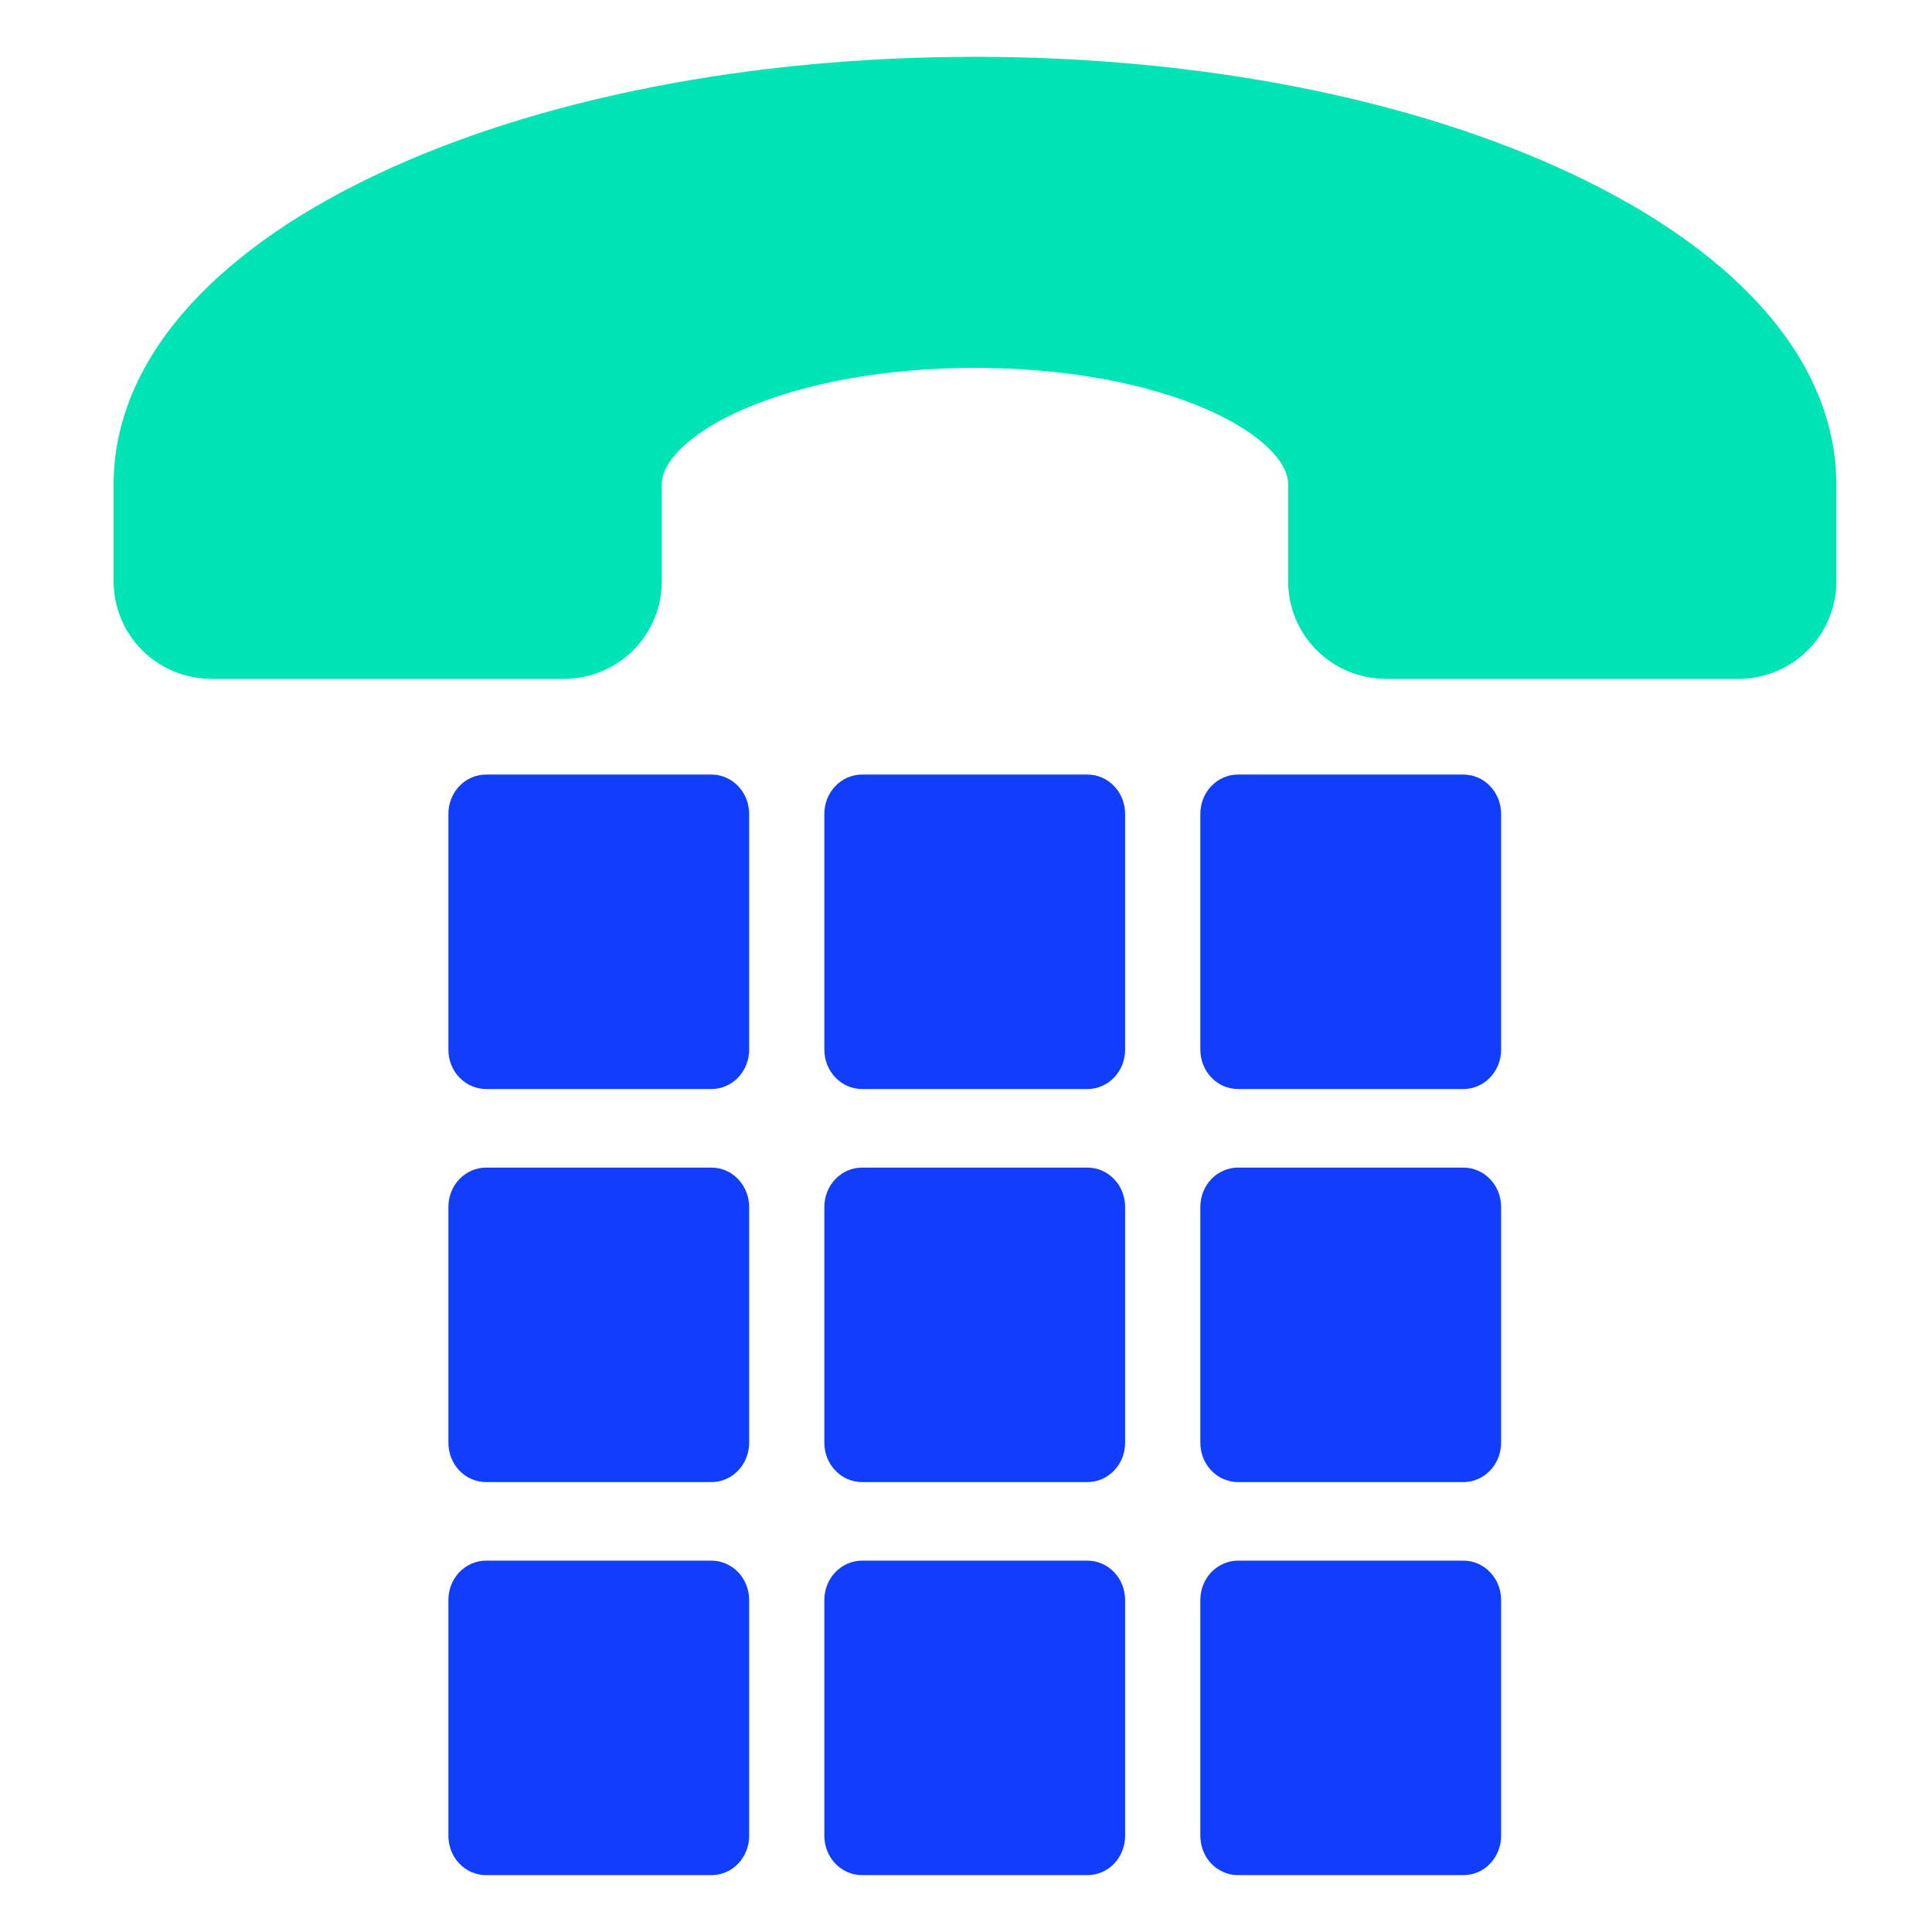
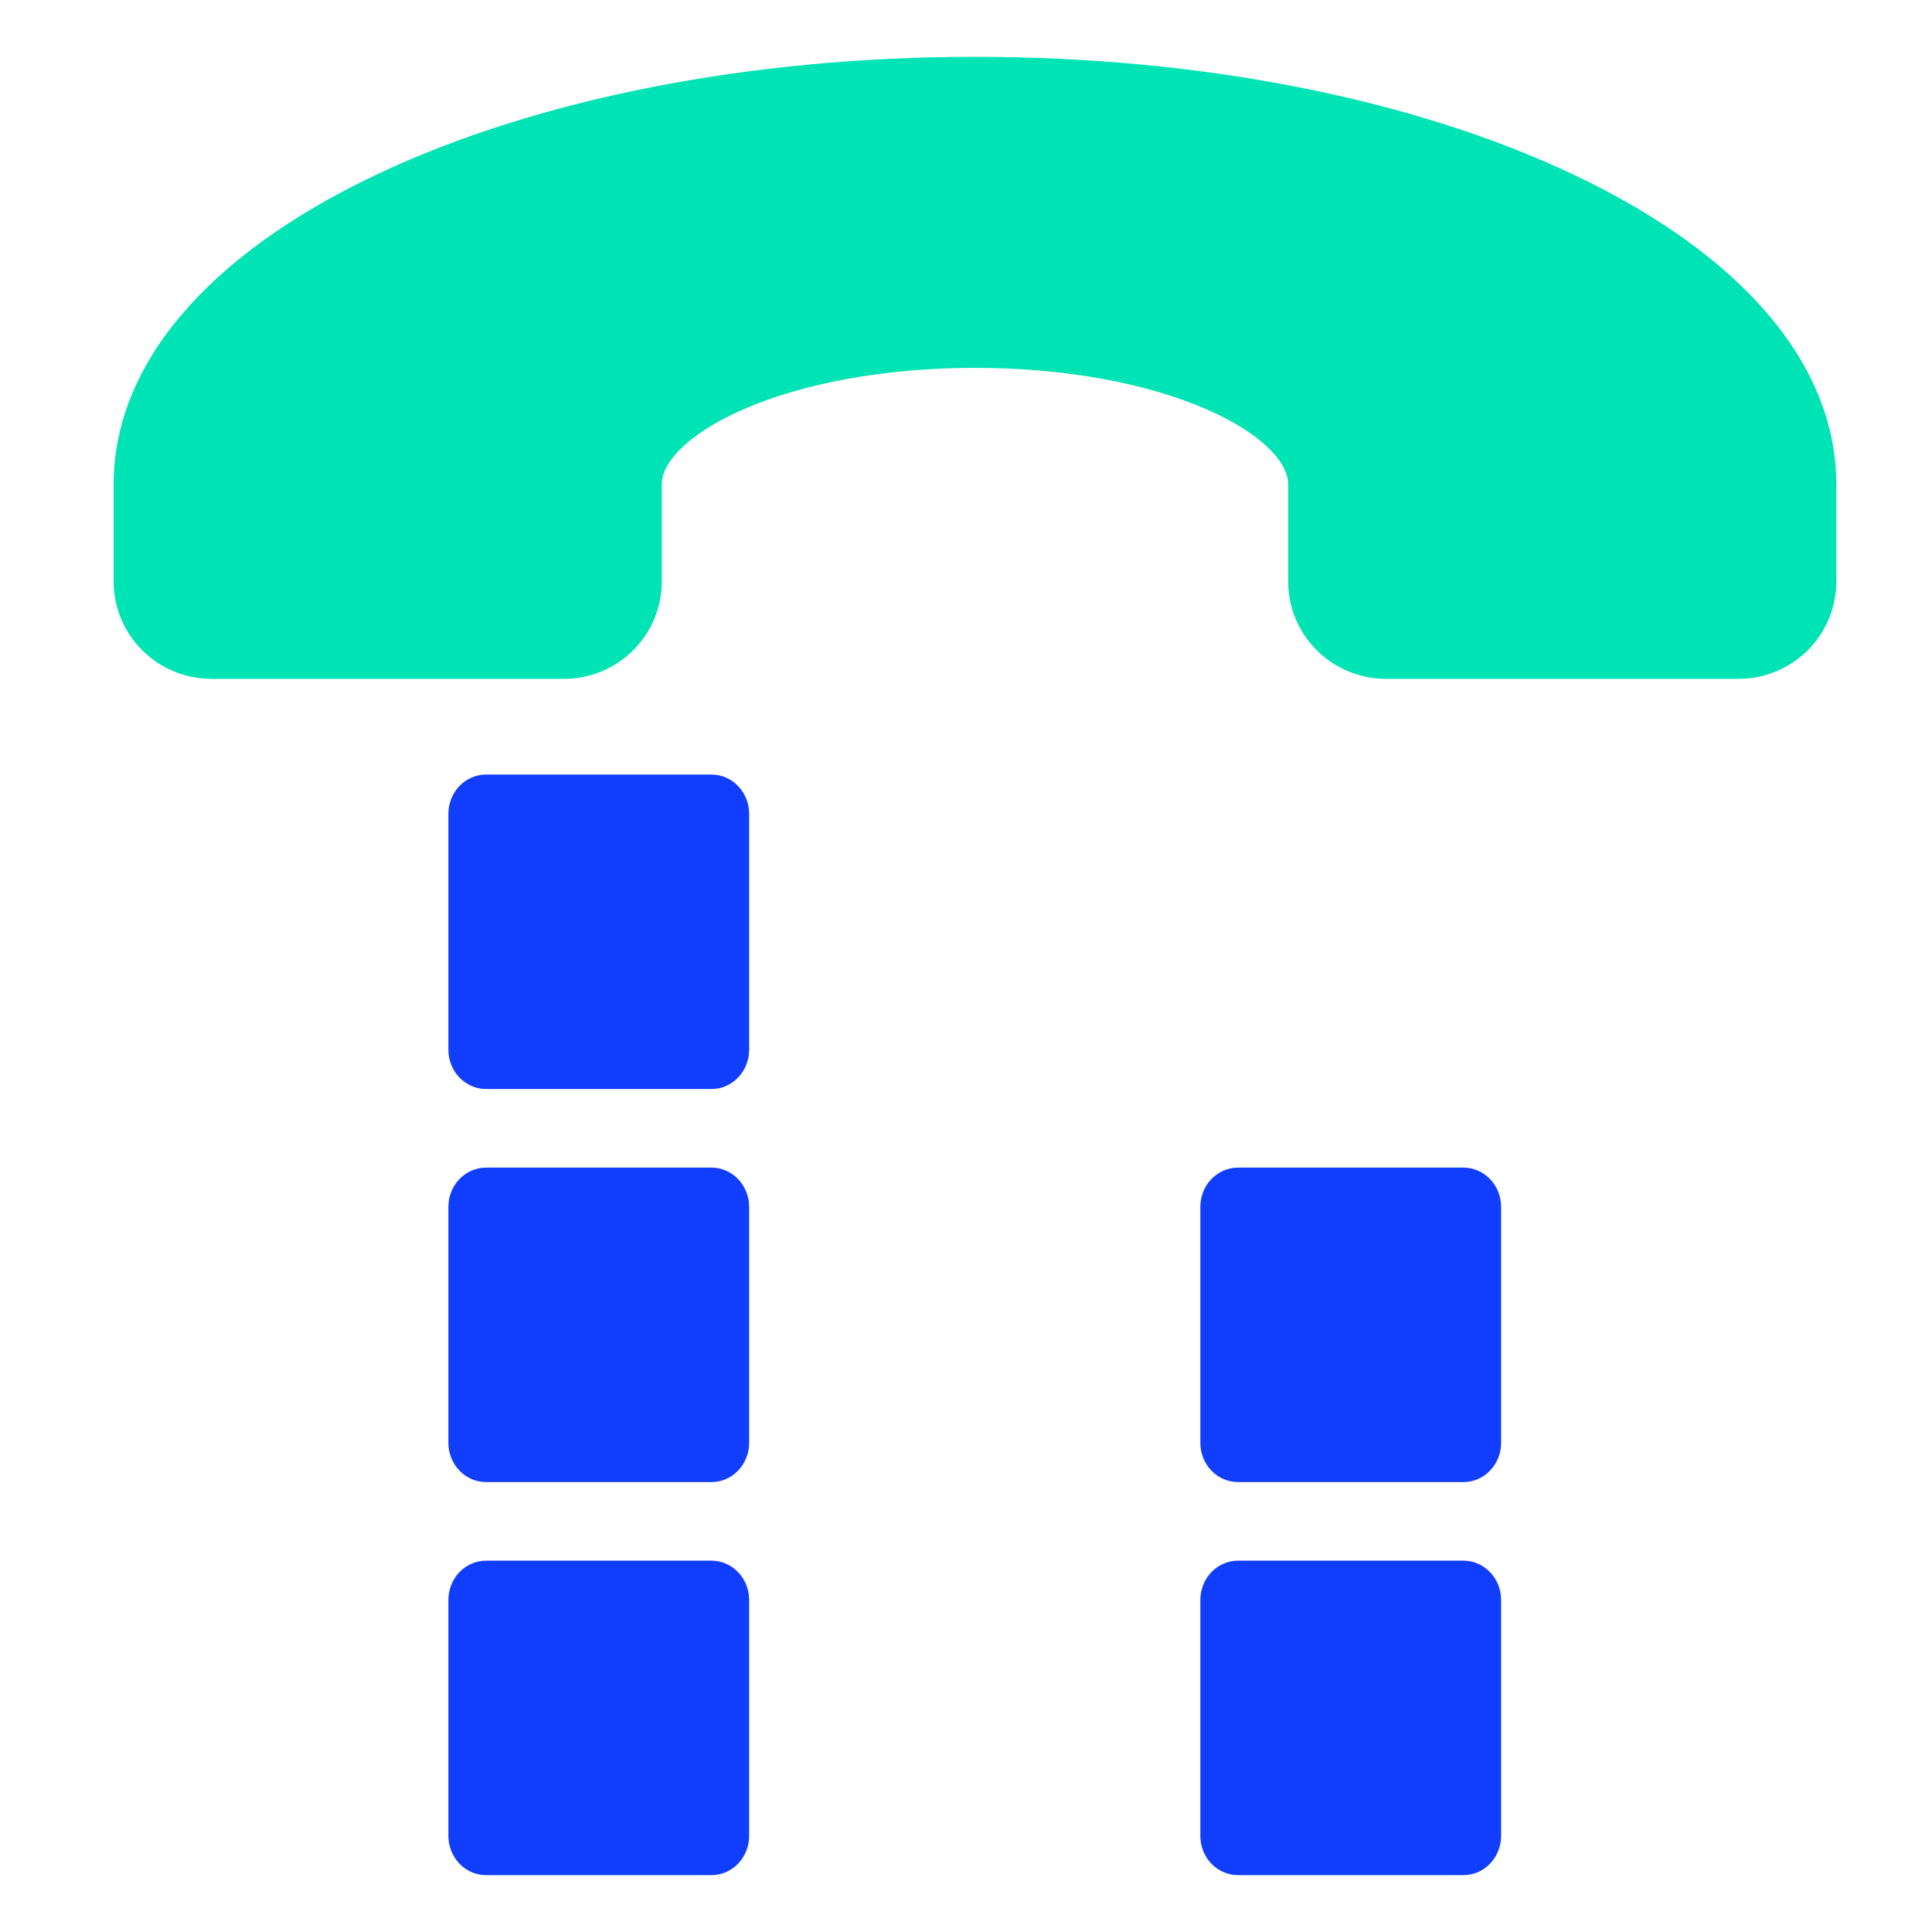
<svg xmlns="http://www.w3.org/2000/svg" width="34" height="34" viewBox="0 0 34 34" fill="none">
  <path d="M27.685 3.07C24.862 1.735 21.123 1 17.158 1C13.193 1 9.454 1.735 6.631 3.07C3.645 4.483 2 6.42 2 8.526V10.237C2.001 10.69 2.182 11.125 2.505 11.446C2.828 11.767 3.266 11.947 3.722 11.947H9.923C10.38 11.947 10.818 11.767 11.141 11.446C11.464 11.125 11.645 10.69 11.646 10.237V8.526C11.646 8.101 12.184 7.599 13.053 7.216C14.138 6.737 15.596 6.474 17.158 6.474C18.72 6.474 20.178 6.737 21.263 7.216C22.132 7.599 22.67 8.101 22.67 8.526V10.237C22.67 10.69 22.852 11.125 23.175 11.446C23.498 11.767 23.936 11.947 24.392 11.947H30.593C31.05 11.947 31.488 11.767 31.811 11.446C32.134 11.125 32.315 10.69 32.316 10.237V8.526C32.316 6.42 30.671 4.483 27.685 3.07Z" fill="#00E3B5" />
  <path d="M13.184 18.473V14.323C13.184 14.139 13.114 13.963 12.99 13.834C12.866 13.704 12.698 13.631 12.522 13.631H8.552C8.465 13.631 8.379 13.649 8.299 13.684C8.219 13.718 8.146 13.769 8.084 13.834C8.023 13.898 7.974 13.974 7.941 14.058C7.908 14.142 7.891 14.232 7.891 14.323V18.473C7.891 18.564 7.908 18.654 7.941 18.738C7.974 18.822 8.023 18.898 8.084 18.962C8.146 19.026 8.219 19.077 8.299 19.112C8.379 19.147 8.465 19.165 8.552 19.165H12.522C12.698 19.165 12.866 19.092 12.99 18.962C13.114 18.832 13.184 18.656 13.184 18.473Z" fill="#113EFD" />
-   <path d="M15.169 27.465H19.139C19.226 27.465 19.312 27.483 19.392 27.518C19.472 27.553 19.545 27.604 19.607 27.668C19.668 27.732 19.717 27.808 19.75 27.892C19.783 27.976 19.8 28.066 19.8 28.157V32.308C19.8 32.491 19.731 32.667 19.607 32.797C19.483 32.926 19.314 32.999 19.139 32.999H15.169C14.993 32.999 14.825 32.926 14.701 32.797C14.577 32.667 14.507 32.491 14.507 32.308V28.157C14.507 28.066 14.524 27.976 14.557 27.892C14.591 27.808 14.639 27.732 14.701 27.668C14.762 27.604 14.835 27.553 14.916 27.518C14.996 27.483 15.082 27.465 15.169 27.465Z" fill="#113EFD" />
  <path d="M8.552 20.548H12.522C12.698 20.548 12.866 20.621 12.99 20.751C13.114 20.881 13.184 21.056 13.184 21.24V25.39C13.184 25.481 13.167 25.571 13.133 25.655C13.1 25.739 13.052 25.815 12.99 25.879C12.929 25.944 12.856 25.995 12.775 26.029C12.695 26.064 12.609 26.082 12.522 26.082H8.552C8.465 26.082 8.379 26.064 8.299 26.029C8.219 25.995 8.146 25.944 8.084 25.879C8.023 25.815 7.974 25.739 7.941 25.655C7.908 25.571 7.891 25.481 7.891 25.39V21.24C7.891 21.149 7.908 21.059 7.941 20.975C7.974 20.891 8.023 20.815 8.084 20.751C8.146 20.686 8.219 20.636 8.299 20.601C8.379 20.566 8.465 20.548 8.552 20.548Z" fill="#113EFD" />
  <path d="M8.552 27.465H12.522C12.609 27.465 12.695 27.483 12.775 27.518C12.856 27.553 12.929 27.604 12.99 27.668C13.052 27.732 13.1 27.808 13.133 27.892C13.167 27.976 13.184 28.066 13.184 28.157V32.308C13.184 32.491 13.114 32.667 12.99 32.797C12.866 32.926 12.698 32.999 12.522 32.999H8.552C8.465 32.999 8.379 32.981 8.299 32.947C8.219 32.912 8.146 32.861 8.084 32.797C8.023 32.732 7.974 32.656 7.941 32.572C7.908 32.488 7.891 32.398 7.891 32.308V28.157C7.891 28.066 7.908 27.976 7.941 27.892C7.974 27.808 8.023 27.732 8.084 27.668C8.146 27.604 8.219 27.553 8.299 27.518C8.379 27.483 8.465 27.465 8.552 27.465Z" fill="#113EFD" />
-   <path d="M15.169 20.548H19.139C19.314 20.548 19.483 20.621 19.607 20.751C19.731 20.881 19.8 21.056 19.8 21.24V25.39C19.8 25.481 19.783 25.571 19.75 25.655C19.717 25.739 19.668 25.815 19.607 25.879C19.545 25.944 19.472 25.995 19.392 26.029C19.312 26.064 19.226 26.082 19.139 26.082H15.169C15.082 26.082 14.996 26.064 14.916 26.029C14.835 25.995 14.762 25.944 14.701 25.879C14.639 25.815 14.591 25.739 14.557 25.655C14.524 25.571 14.507 25.481 14.507 25.39V21.24C14.507 21.056 14.577 20.881 14.701 20.751C14.825 20.621 14.993 20.548 15.169 20.548Z" fill="#113EFD" />
-   <path d="M15.169 13.631H19.139C19.314 13.631 19.483 13.704 19.607 13.834C19.731 13.963 19.8 14.139 19.8 14.323V18.473C19.8 18.656 19.731 18.832 19.607 18.962C19.483 19.092 19.314 19.165 19.139 19.165H15.169C14.993 19.165 14.825 19.092 14.701 18.962C14.577 18.832 14.507 18.656 14.507 18.473V14.323C14.507 14.139 14.577 13.963 14.701 13.834C14.825 13.704 14.993 13.631 15.169 13.631Z" fill="#113EFD" />
  <path d="M21.785 20.548H25.755C25.842 20.548 25.928 20.566 26.009 20.601C26.089 20.636 26.162 20.686 26.223 20.751C26.285 20.815 26.333 20.891 26.367 20.975C26.4 21.059 26.417 21.149 26.417 21.24V25.39C26.417 25.481 26.4 25.571 26.367 25.655C26.333 25.739 26.285 25.815 26.223 25.879C26.162 25.944 26.089 25.995 26.009 26.029C25.928 26.064 25.842 26.082 25.755 26.082H21.785C21.698 26.082 21.612 26.064 21.532 26.029C21.452 25.995 21.379 25.944 21.317 25.879C21.256 25.815 21.207 25.739 21.174 25.655C21.141 25.571 21.124 25.481 21.124 25.39V21.24C21.124 21.056 21.193 20.881 21.317 20.751C21.442 20.621 21.61 20.548 21.785 20.548Z" fill="#113EFD" />
-   <path d="M21.785 13.631H25.755C25.842 13.631 25.928 13.649 26.009 13.684C26.089 13.718 26.162 13.769 26.223 13.834C26.285 13.898 26.333 13.974 26.367 14.058C26.4 14.142 26.417 14.232 26.417 14.323V18.473C26.417 18.564 26.4 18.654 26.367 18.738C26.333 18.822 26.285 18.898 26.223 18.962C26.162 19.026 26.089 19.077 26.009 19.112C25.928 19.147 25.842 19.165 25.755 19.165H21.785C21.61 19.165 21.442 19.092 21.317 18.962C21.193 18.832 21.124 18.656 21.124 18.473V14.323C21.124 14.139 21.193 13.963 21.317 13.834C21.442 13.704 21.61 13.631 21.785 13.631Z" fill="#113EFD" />
  <path d="M21.785 27.465H25.755C25.842 27.465 25.928 27.483 26.009 27.518C26.089 27.553 26.162 27.604 26.223 27.668C26.285 27.732 26.333 27.808 26.367 27.892C26.4 27.976 26.417 28.066 26.417 28.157V32.308C26.417 32.398 26.4 32.488 26.367 32.572C26.333 32.656 26.285 32.732 26.223 32.797C26.162 32.861 26.089 32.912 26.009 32.947C25.928 32.981 25.842 32.999 25.755 32.999H21.785C21.61 32.999 21.442 32.926 21.317 32.797C21.193 32.667 21.124 32.491 21.124 32.308V28.157C21.124 28.066 21.141 27.976 21.174 27.892C21.207 27.808 21.256 27.732 21.317 27.668C21.379 27.604 21.452 27.553 21.532 27.518C21.612 27.483 21.698 27.465 21.785 27.465Z" fill="#113EFD" />
</svg>